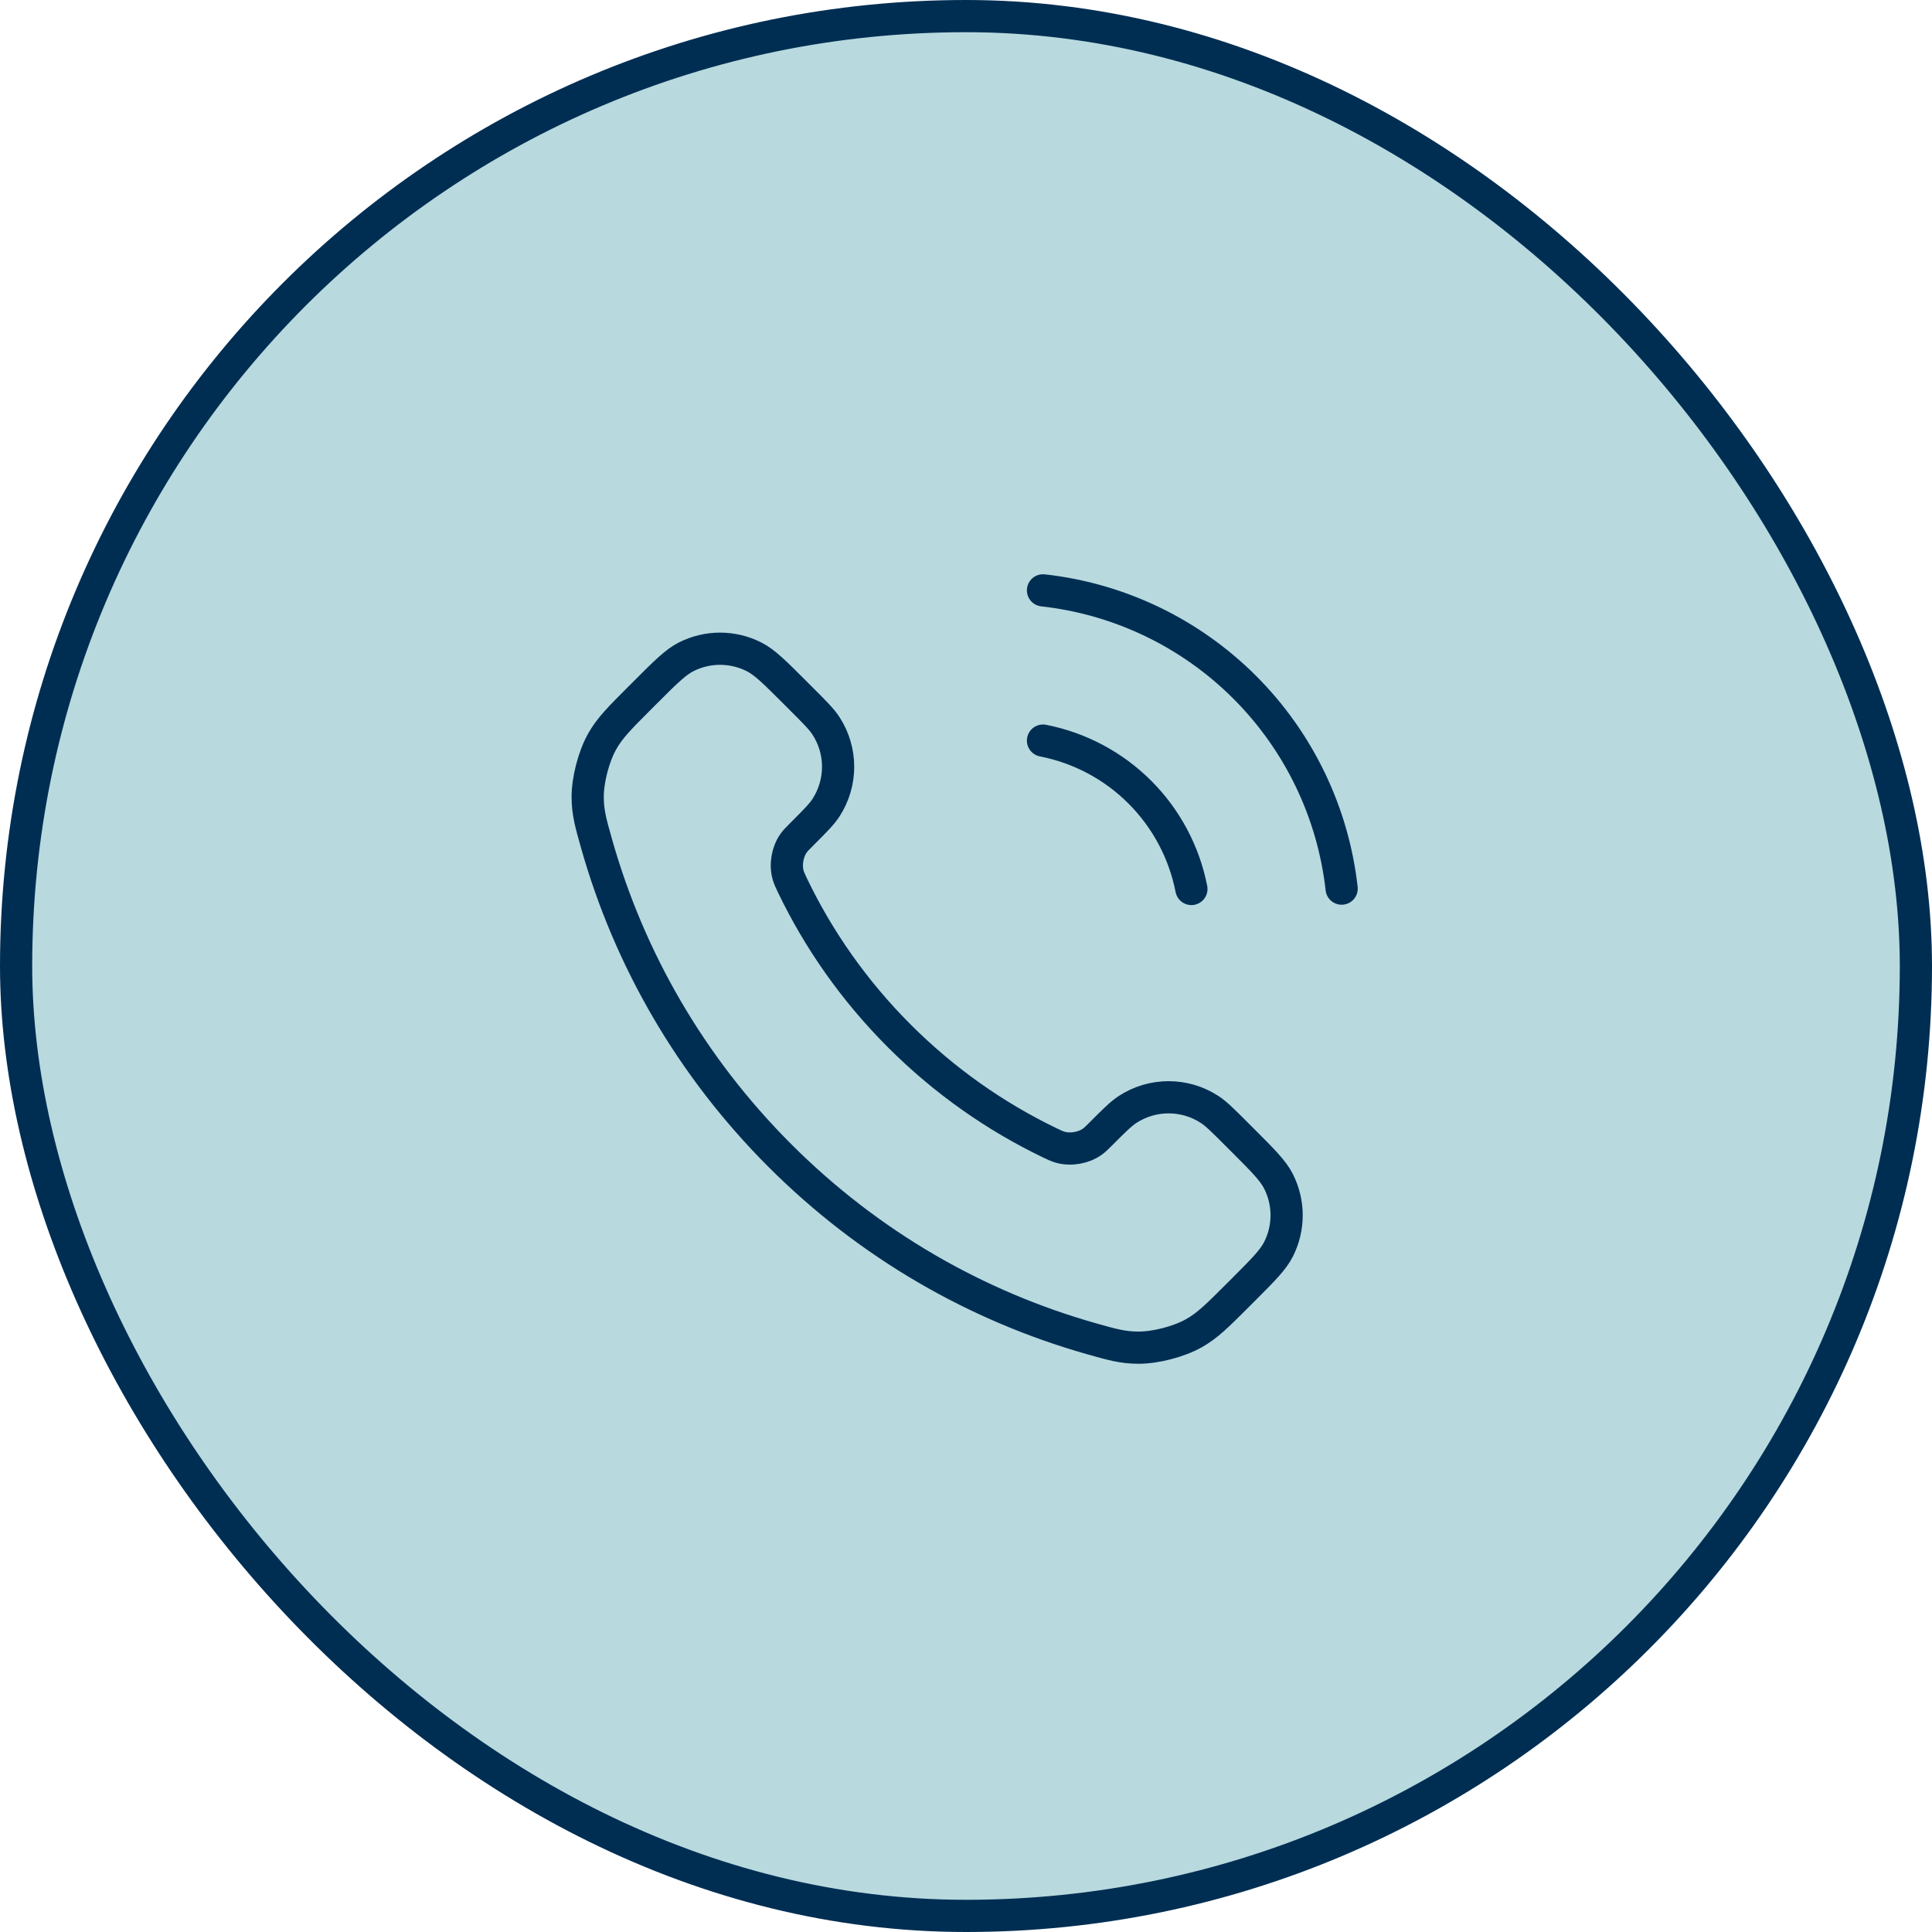
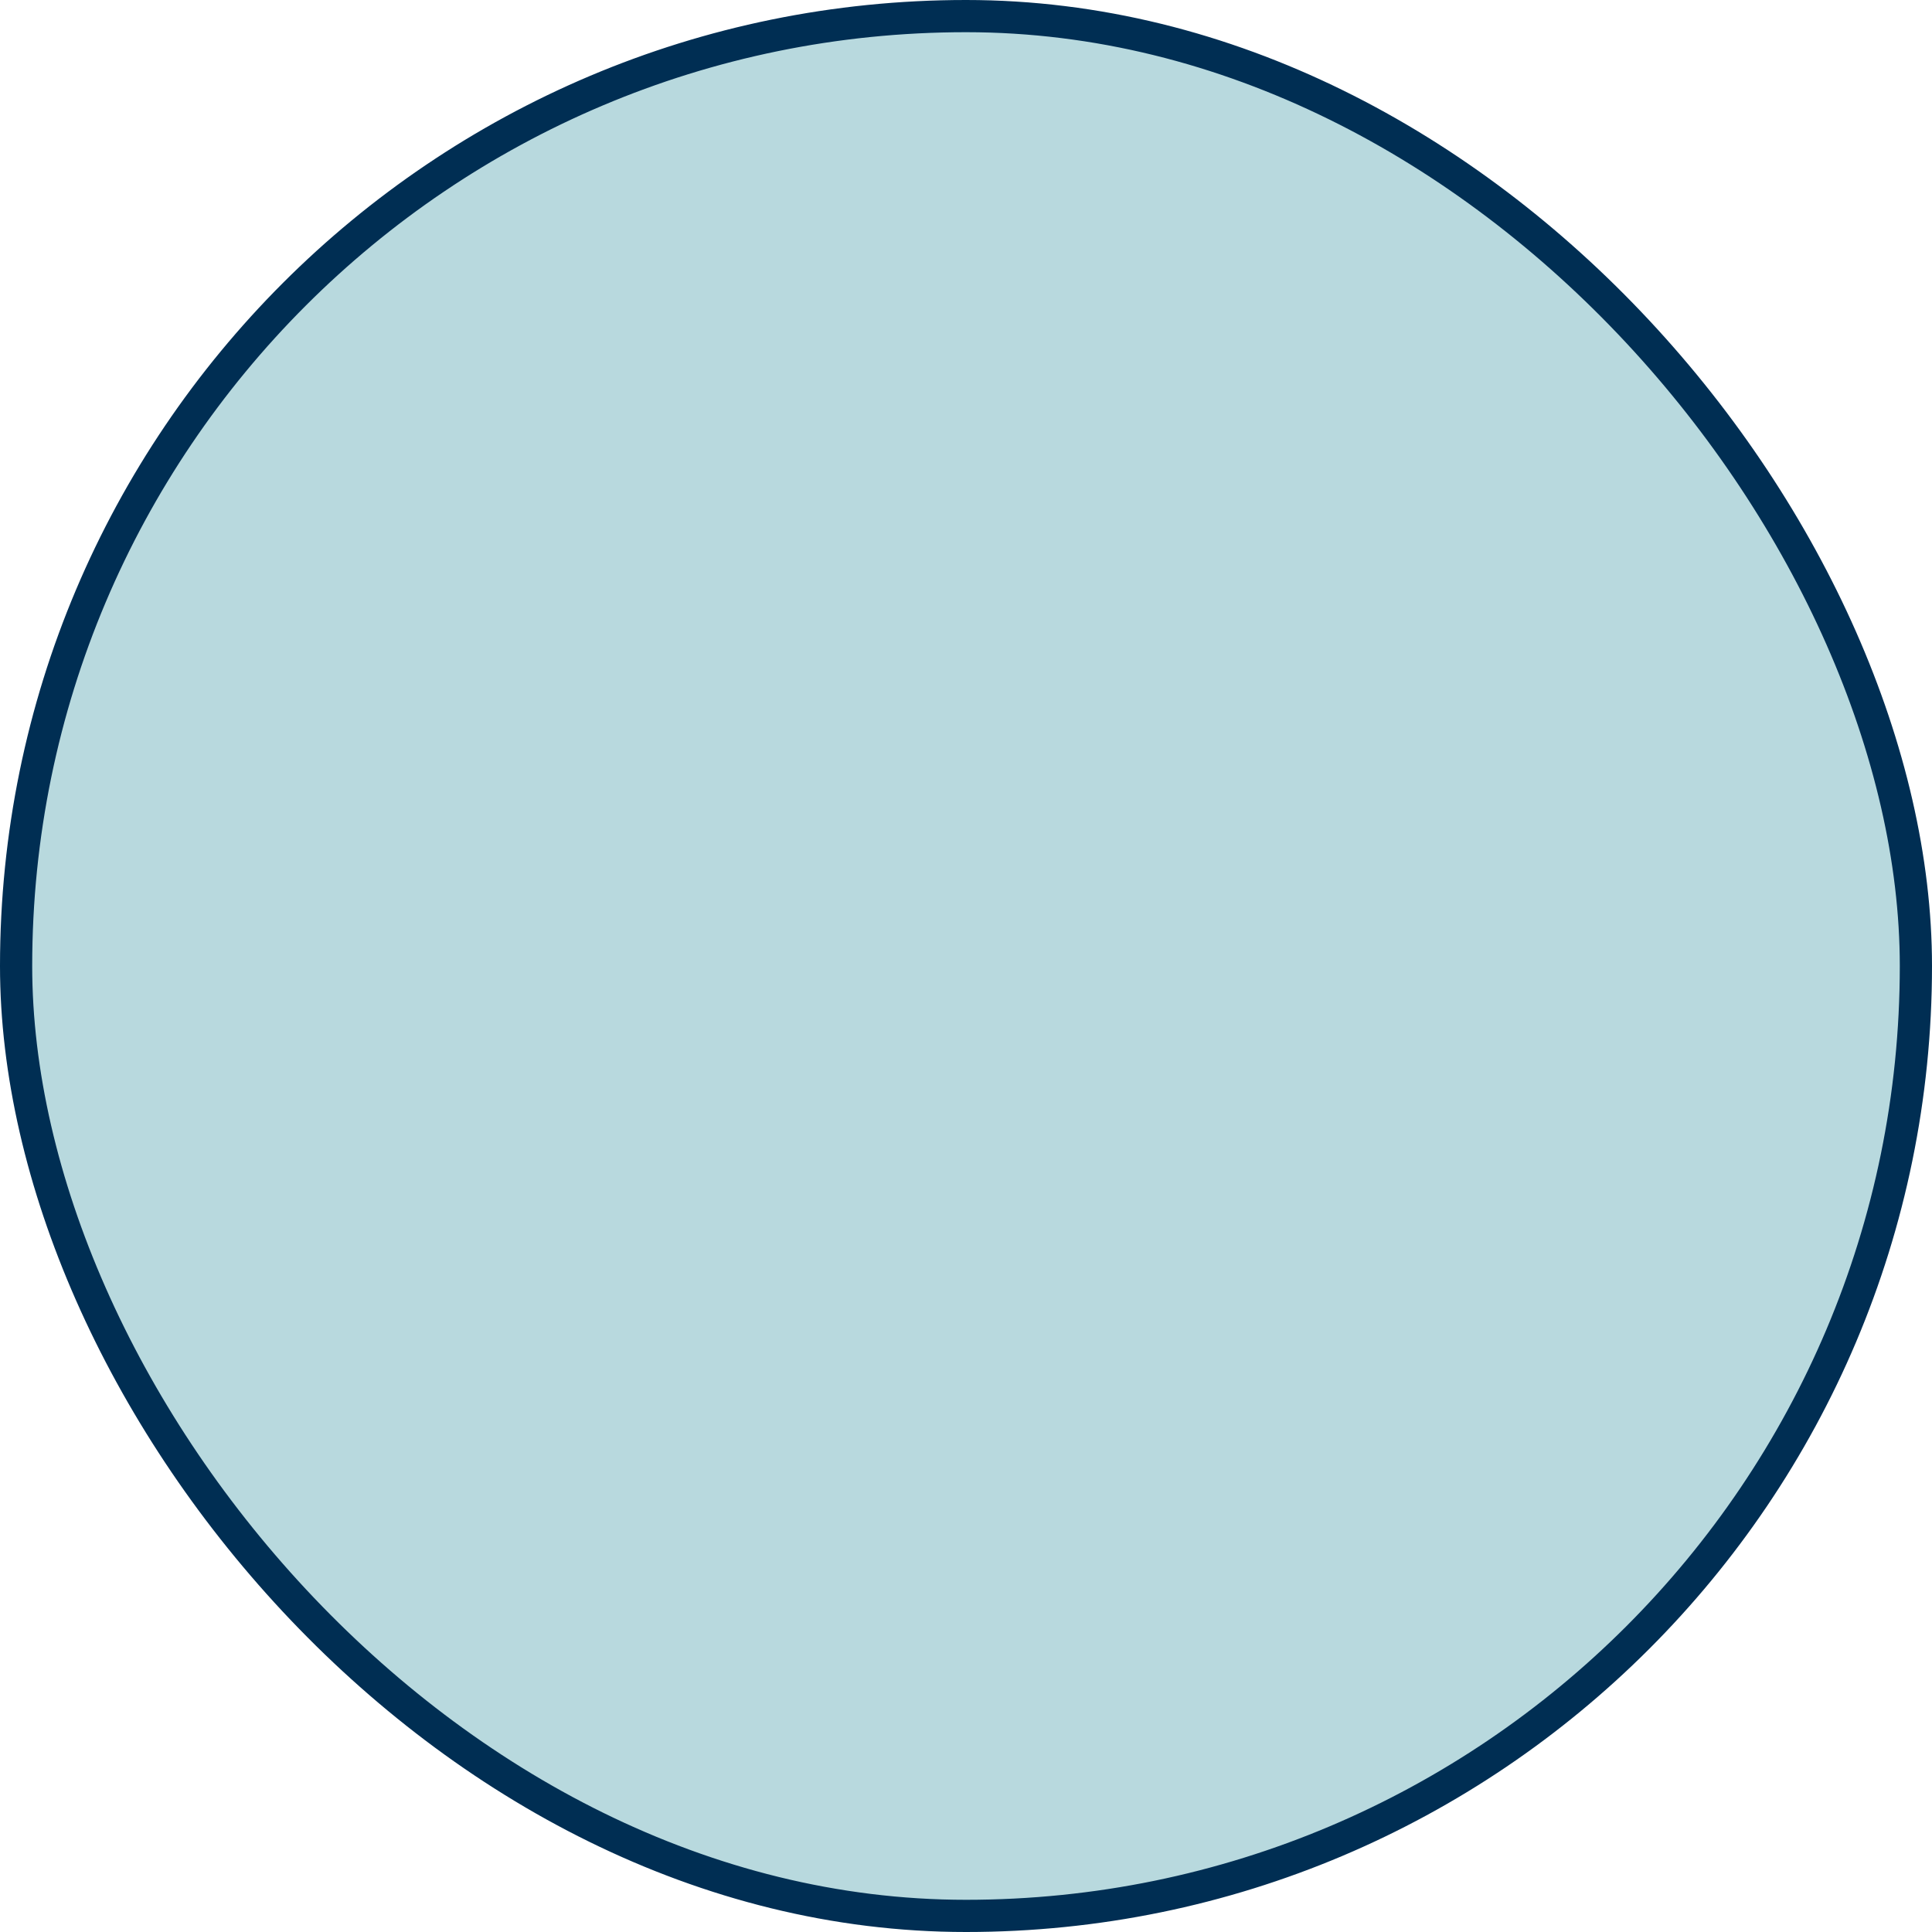
<svg xmlns="http://www.w3.org/2000/svg" width="60" height="60" viewBox="0 0 60 60" fill="none">
  <rect x="0.5" y="0.5" width="59" height="59" rx="29.5" fill="#B8D9DE" />
  <rect x="0.5" y="0.5" width="59" height="59" rx="29.5" stroke="#002E53" />
-   <path d="M32.391 23C33.531 23.223 34.578 23.78 35.399 24.601C36.22 25.422 36.777 26.469 37 27.608M32.391 18.334C34.759 18.596 36.967 19.657 38.652 21.34C40.337 23.023 41.4 25.23 41.666 27.597M27.931 32.174C26.529 30.772 25.422 29.187 24.61 27.496C24.541 27.35 24.506 27.277 24.479 27.185C24.383 26.858 24.452 26.457 24.65 26.18C24.706 26.102 24.773 26.035 24.906 25.902C25.314 25.494 25.518 25.29 25.651 25.085C26.154 24.311 26.154 23.314 25.651 22.541C25.518 22.336 25.314 22.132 24.906 21.724L24.679 21.497C24.059 20.877 23.749 20.567 23.416 20.398C22.754 20.063 21.972 20.063 21.309 20.398C20.977 20.567 20.667 20.877 20.047 21.497L19.863 21.681C19.245 22.299 18.936 22.608 18.7 23.028C18.438 23.494 18.25 24.218 18.251 24.752C18.253 25.234 18.346 25.563 18.533 26.222C19.538 29.761 21.433 33.1 24.219 35.886C27.005 38.672 30.344 40.567 33.883 41.572C34.542 41.759 34.871 41.852 35.353 41.853C35.887 41.855 36.611 41.667 37.077 41.405C37.497 41.169 37.806 40.86 38.424 40.242L38.608 40.058C39.228 39.438 39.538 39.128 39.706 38.795C40.041 38.133 40.041 37.351 39.706 36.689C39.538 36.356 39.228 36.046 38.608 35.426L38.381 35.199C37.973 34.791 37.769 34.587 37.564 34.454C36.791 33.951 35.794 33.951 35.02 34.454C34.815 34.587 34.611 34.791 34.203 35.199C34.07 35.332 34.003 35.399 33.925 35.455C33.648 35.653 33.247 35.721 32.919 35.626C32.828 35.599 32.755 35.564 32.609 35.495C30.918 34.682 29.333 33.576 27.931 32.174Z" stroke="#002E53" stroke-linecap="round" stroke-linejoin="round" />
</svg>